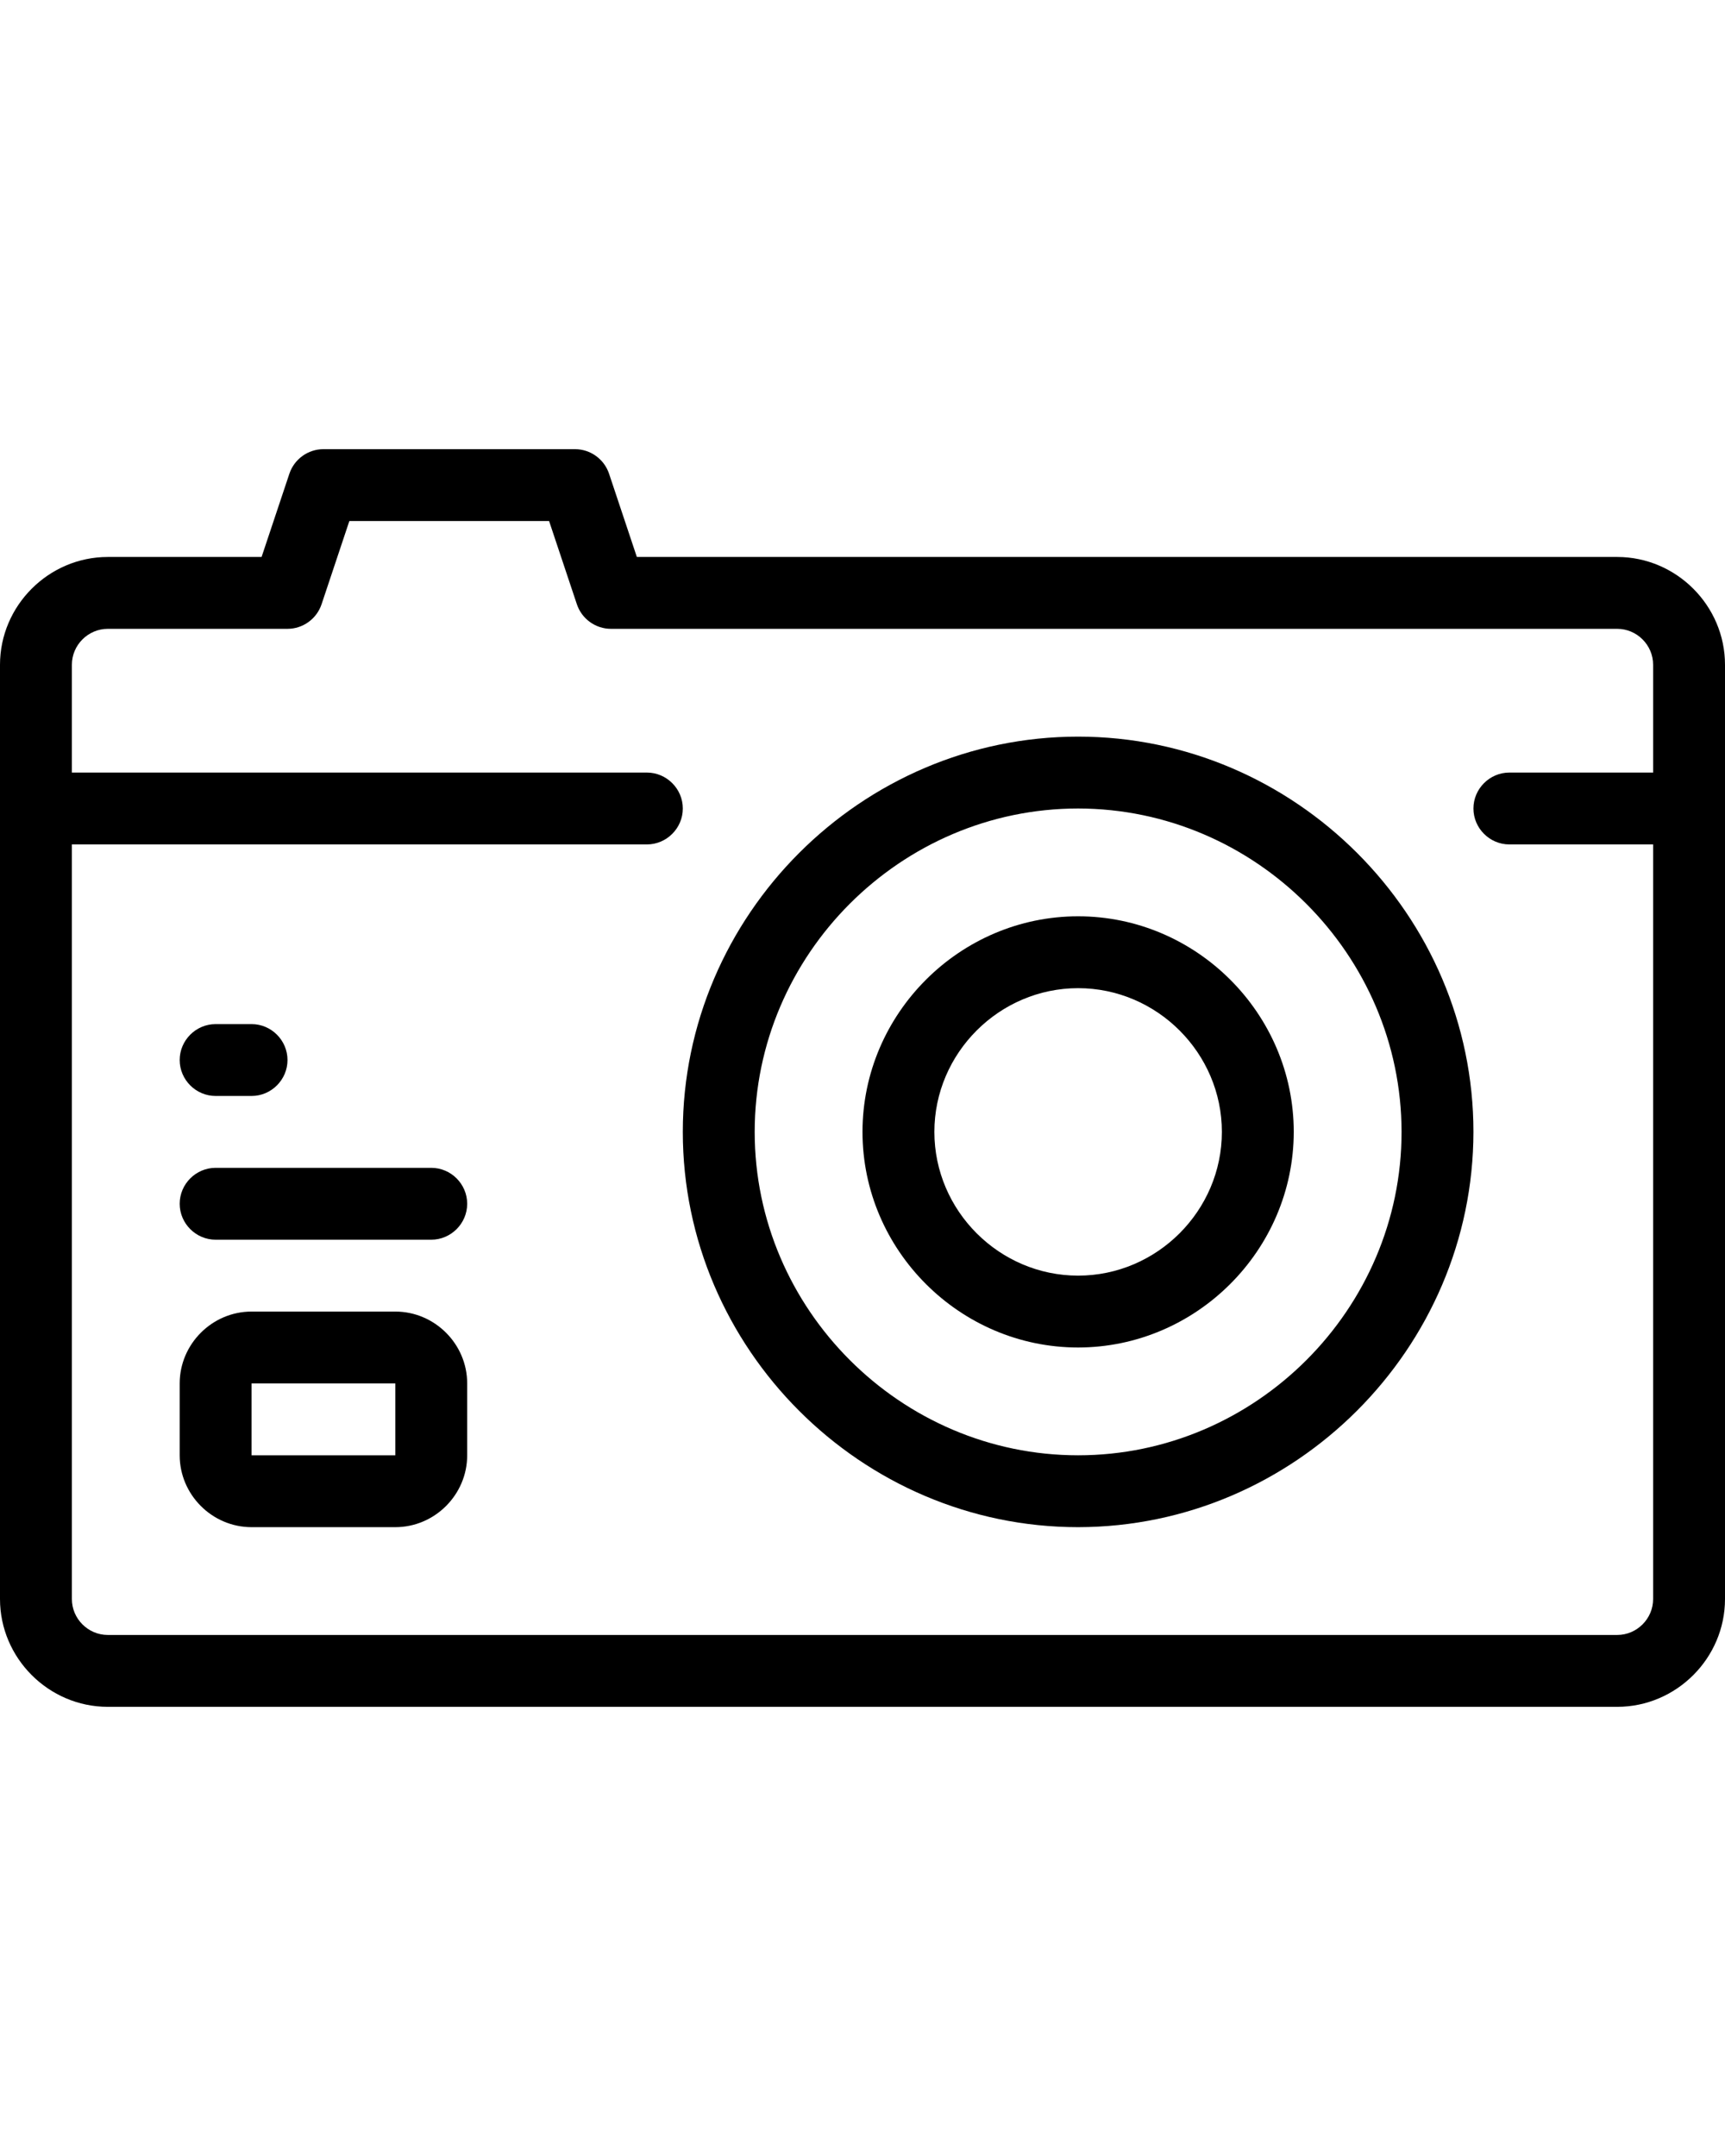
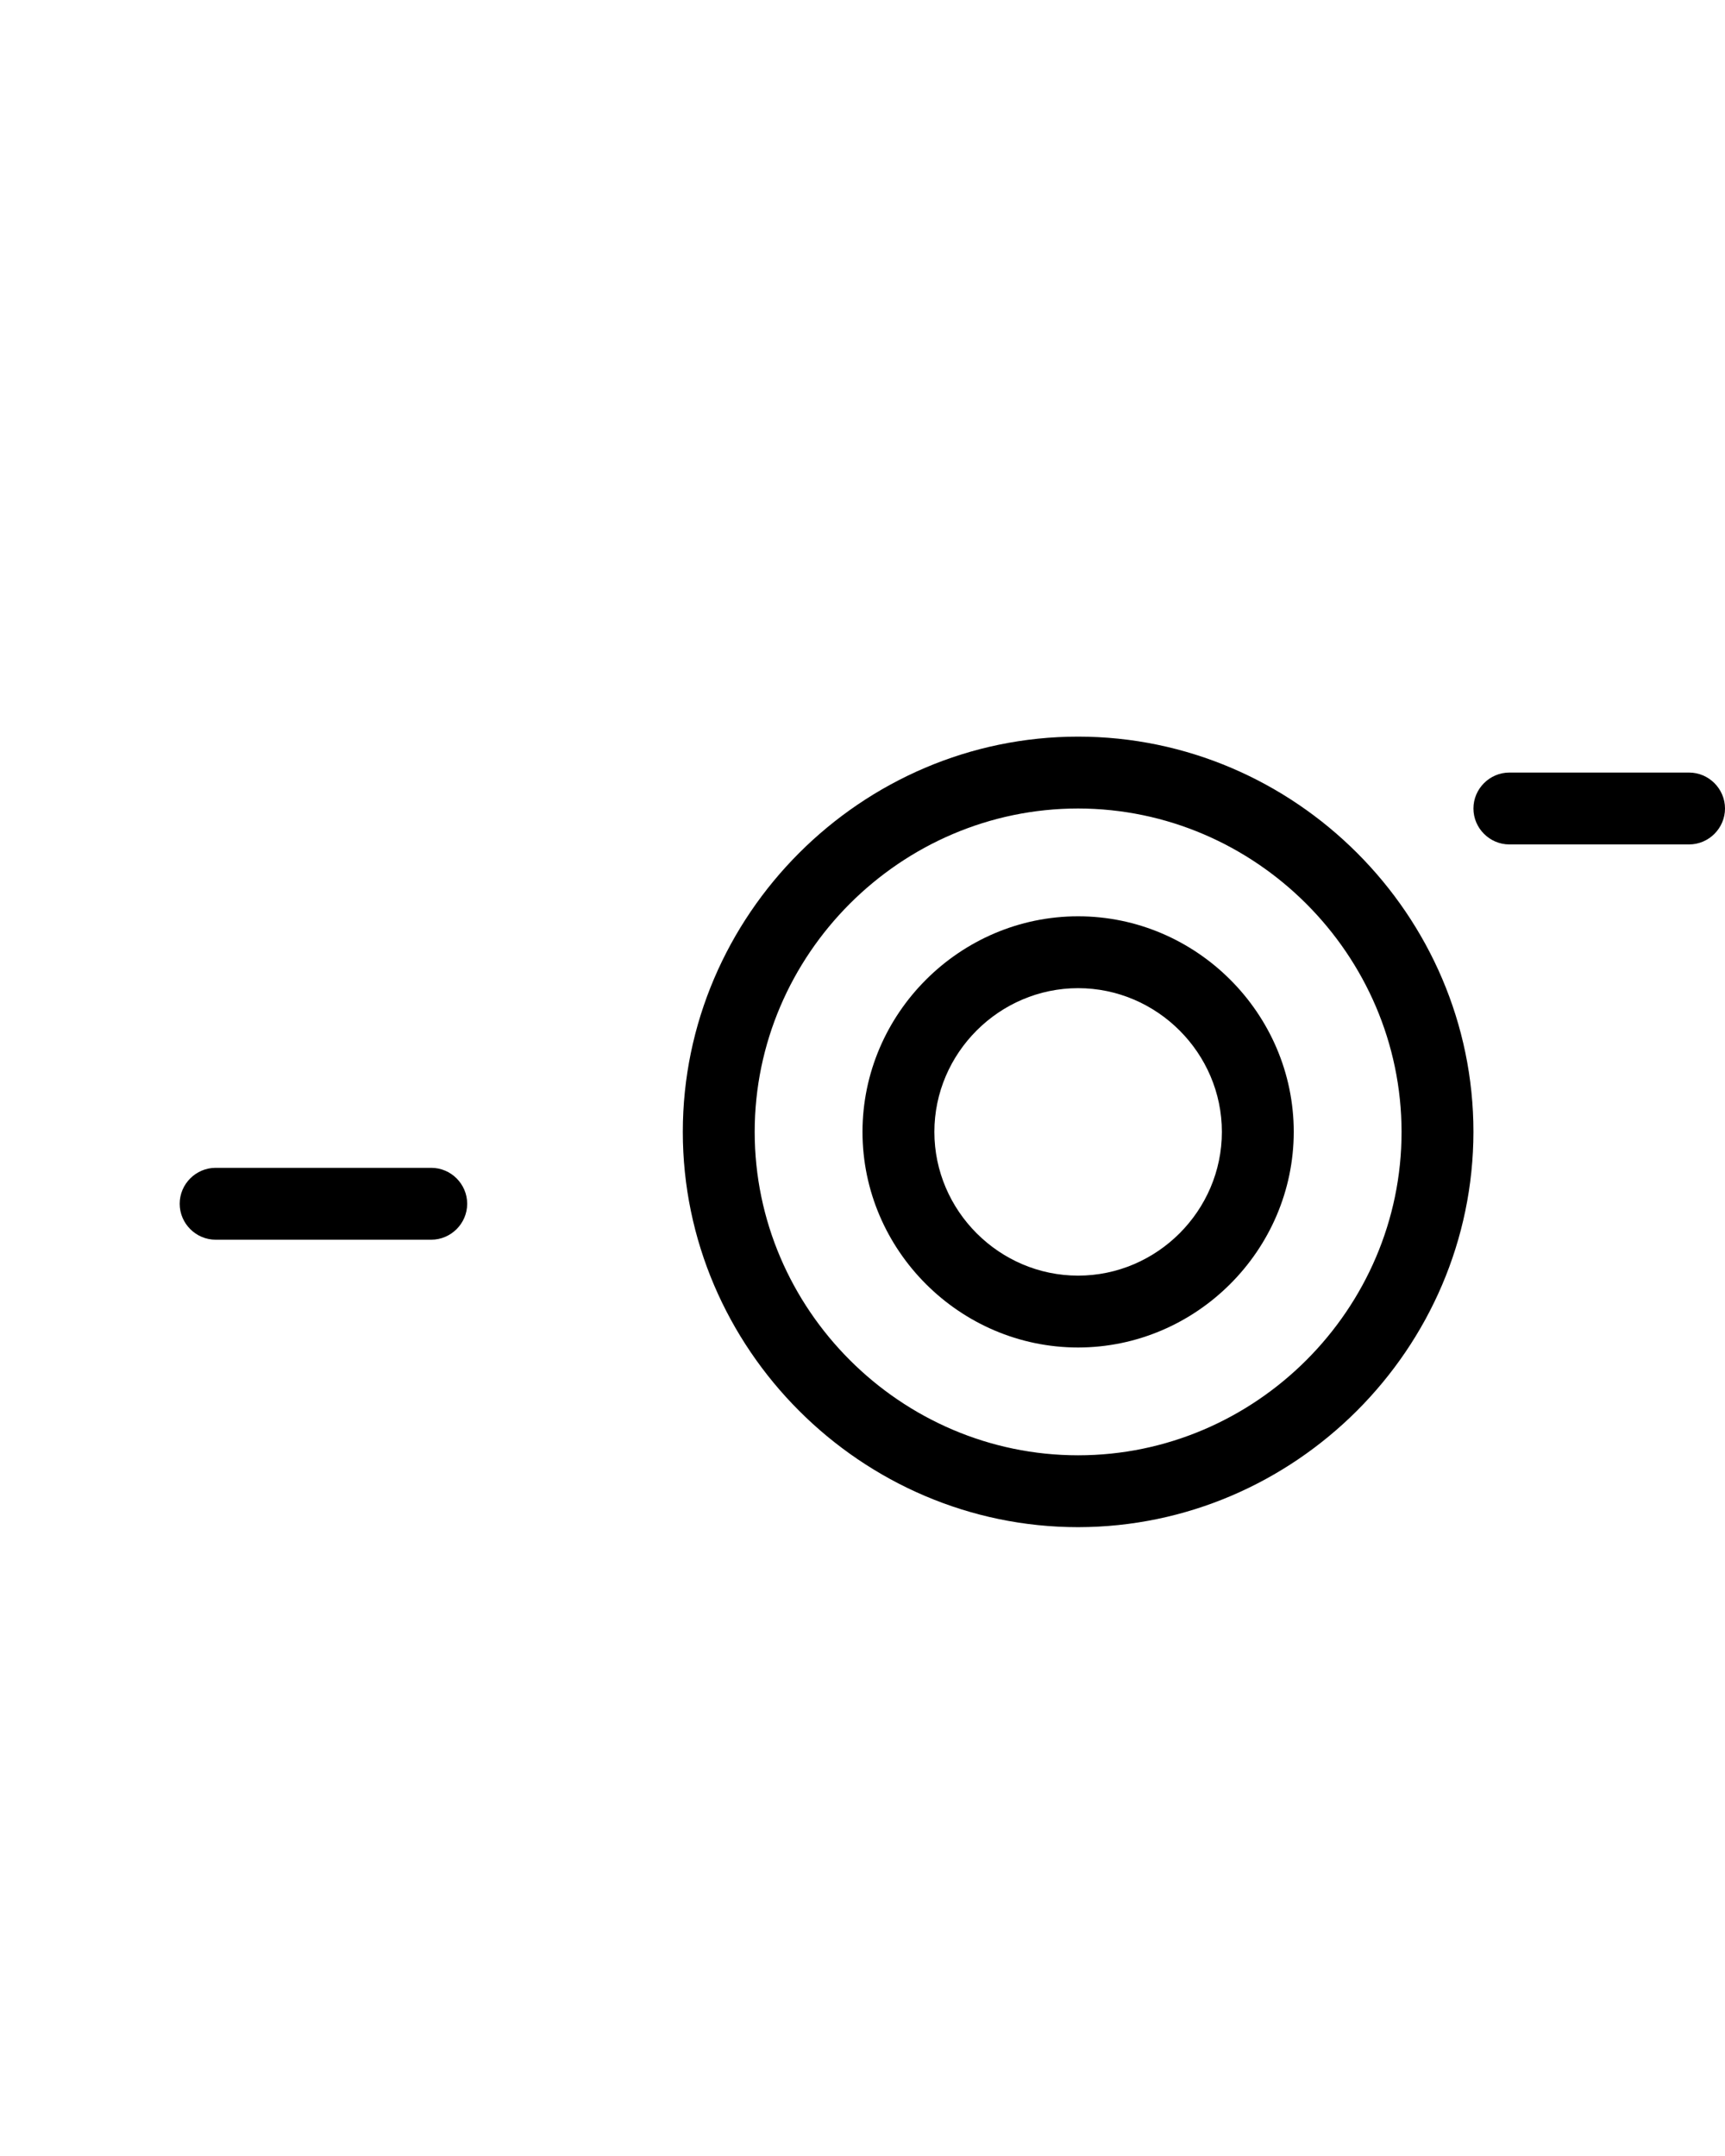
<svg xmlns="http://www.w3.org/2000/svg" width="100%" height="100%" viewBox="0 0 48 60" version="1.1" xml:space="preserve" style="fill-rule:evenodd;clip-rule:evenodd;stroke-linejoin:round;stroke-miterlimit:1.414;">
  <g>
    <g transform="matrix(1,0,0,1,0,7.5)">
-       <path d="M45,40L3,40C1.354,40 0,38.646 0,37L0,11C0,9.354 1.354,8 3,8L7.279,8L8.052,5.684C8.188,5.277 8.571,5 9,5L16,5C16.429,5 16.812,5.277 16.948,5.684L17.721,8L45,8C46.646,8 48,9.354 48,11L48,37C48,38.646 46.646,40 45,40ZM3,10C2.451,10 2,10.451 2,11L2,37C2,37.549 2.451,38 3,38L45,38C45.549,38 46,37.549 46,37L46,11C46,10.451 45.549,10 45,10L17,10C16.571,10 16.188,9.723 16.052,9.316L15.279,7L9.721,7L8.948,9.316C8.812,9.723 8.429,10 8,10L3,10Z" style="fill-rule:nonzero;" />
-     </g>
+       </g>
    <g transform="matrix(1,0,0,1,0,7.5)">
      <path d="M30,35C23.966,35 19,30.034 19,24C19,17.966 23.966,13 30,13C36.034,13 41,17.966 41,24C40.993,30.032 36.032,34.993 30,35ZM30,15C25.063,15 21,19.063 21,24C21,28.937 25.063,33 30,33C34.937,33 39,28.937 39,24C38.995,19.065 34.935,15.005 30,15Z" style="fill-rule:nonzero;" />
    </g>
    <g transform="matrix(1,0,0,1,0,7.5)">
      <path d="M30,30C26.708,30 24,27.292 24,24C24,20.708 26.708,18 30,18C33.292,18 36,20.708 36,24C35.997,27.29 33.29,29.997 30,30ZM30,20C27.806,20 26,21.806 26,24C26,26.194 27.806,28 30,28C32.194,28 34,26.194 34,24C34,21.806 32.194,20 30,20Z" style="fill-rule:nonzero;" />
    </g>
    <g transform="matrix(1,0,0,1,0,7.5)">
-       <path d="M18,16L1,16C0.451,16 0,15.549 0,15C0,14.451 0.451,14 1,14L18,14C18.549,14 19,14.451 19,15C19,15.549 18.549,16 18,16Z" style="fill-rule:nonzero;" />
-     </g>
+       </g>
    <g transform="matrix(1,0,0,1,0,7.5)">
      <path d="M47,16L42,16C41.451,16 41,15.549 41,15C41,14.451 41.451,14 42,14L47,14C47.549,14 48,14.451 48,15C48,15.549 47.549,16 47,16Z" style="fill-rule:nonzero;" />
    </g>
    <g transform="matrix(1,0,0,1,0,7.5)">
-       <path d="M11,35L7,35C5.903,35 5,34.097 5,33L5,31C5,29.903 5.903,29 7,29L11,29C12.097,29 13,29.903 13,31L13,33C13,34.097 12.097,35 11,35ZM7,31L7,33L11,33L11,31L7,31Z" style="fill-rule:nonzero;" />
-     </g>
+       </g>
    <g transform="matrix(1,0,0,1,0,7.5)">
      <path d="M12,27L6,27C5.451,27 5,26.549 5,26C5,25.451 5.451,25 6,25L12,25C12.549,25 13,25.451 13,26C13,26.549 12.549,27 12,27Z" style="fill-rule:nonzero;" />
    </g>
    <g transform="matrix(1,0,0,1,0,7.5)">
-       <path d="M7,23L6,23C5.451,23 5,22.549 5,22C5,21.451 5.451,21 6,21L7,21C7.549,21 8,21.451 8,22C8,22.549 7.549,23 7,23Z" style="fill-rule:nonzero;" />
-     </g>
+       </g>
  </g>
</svg>